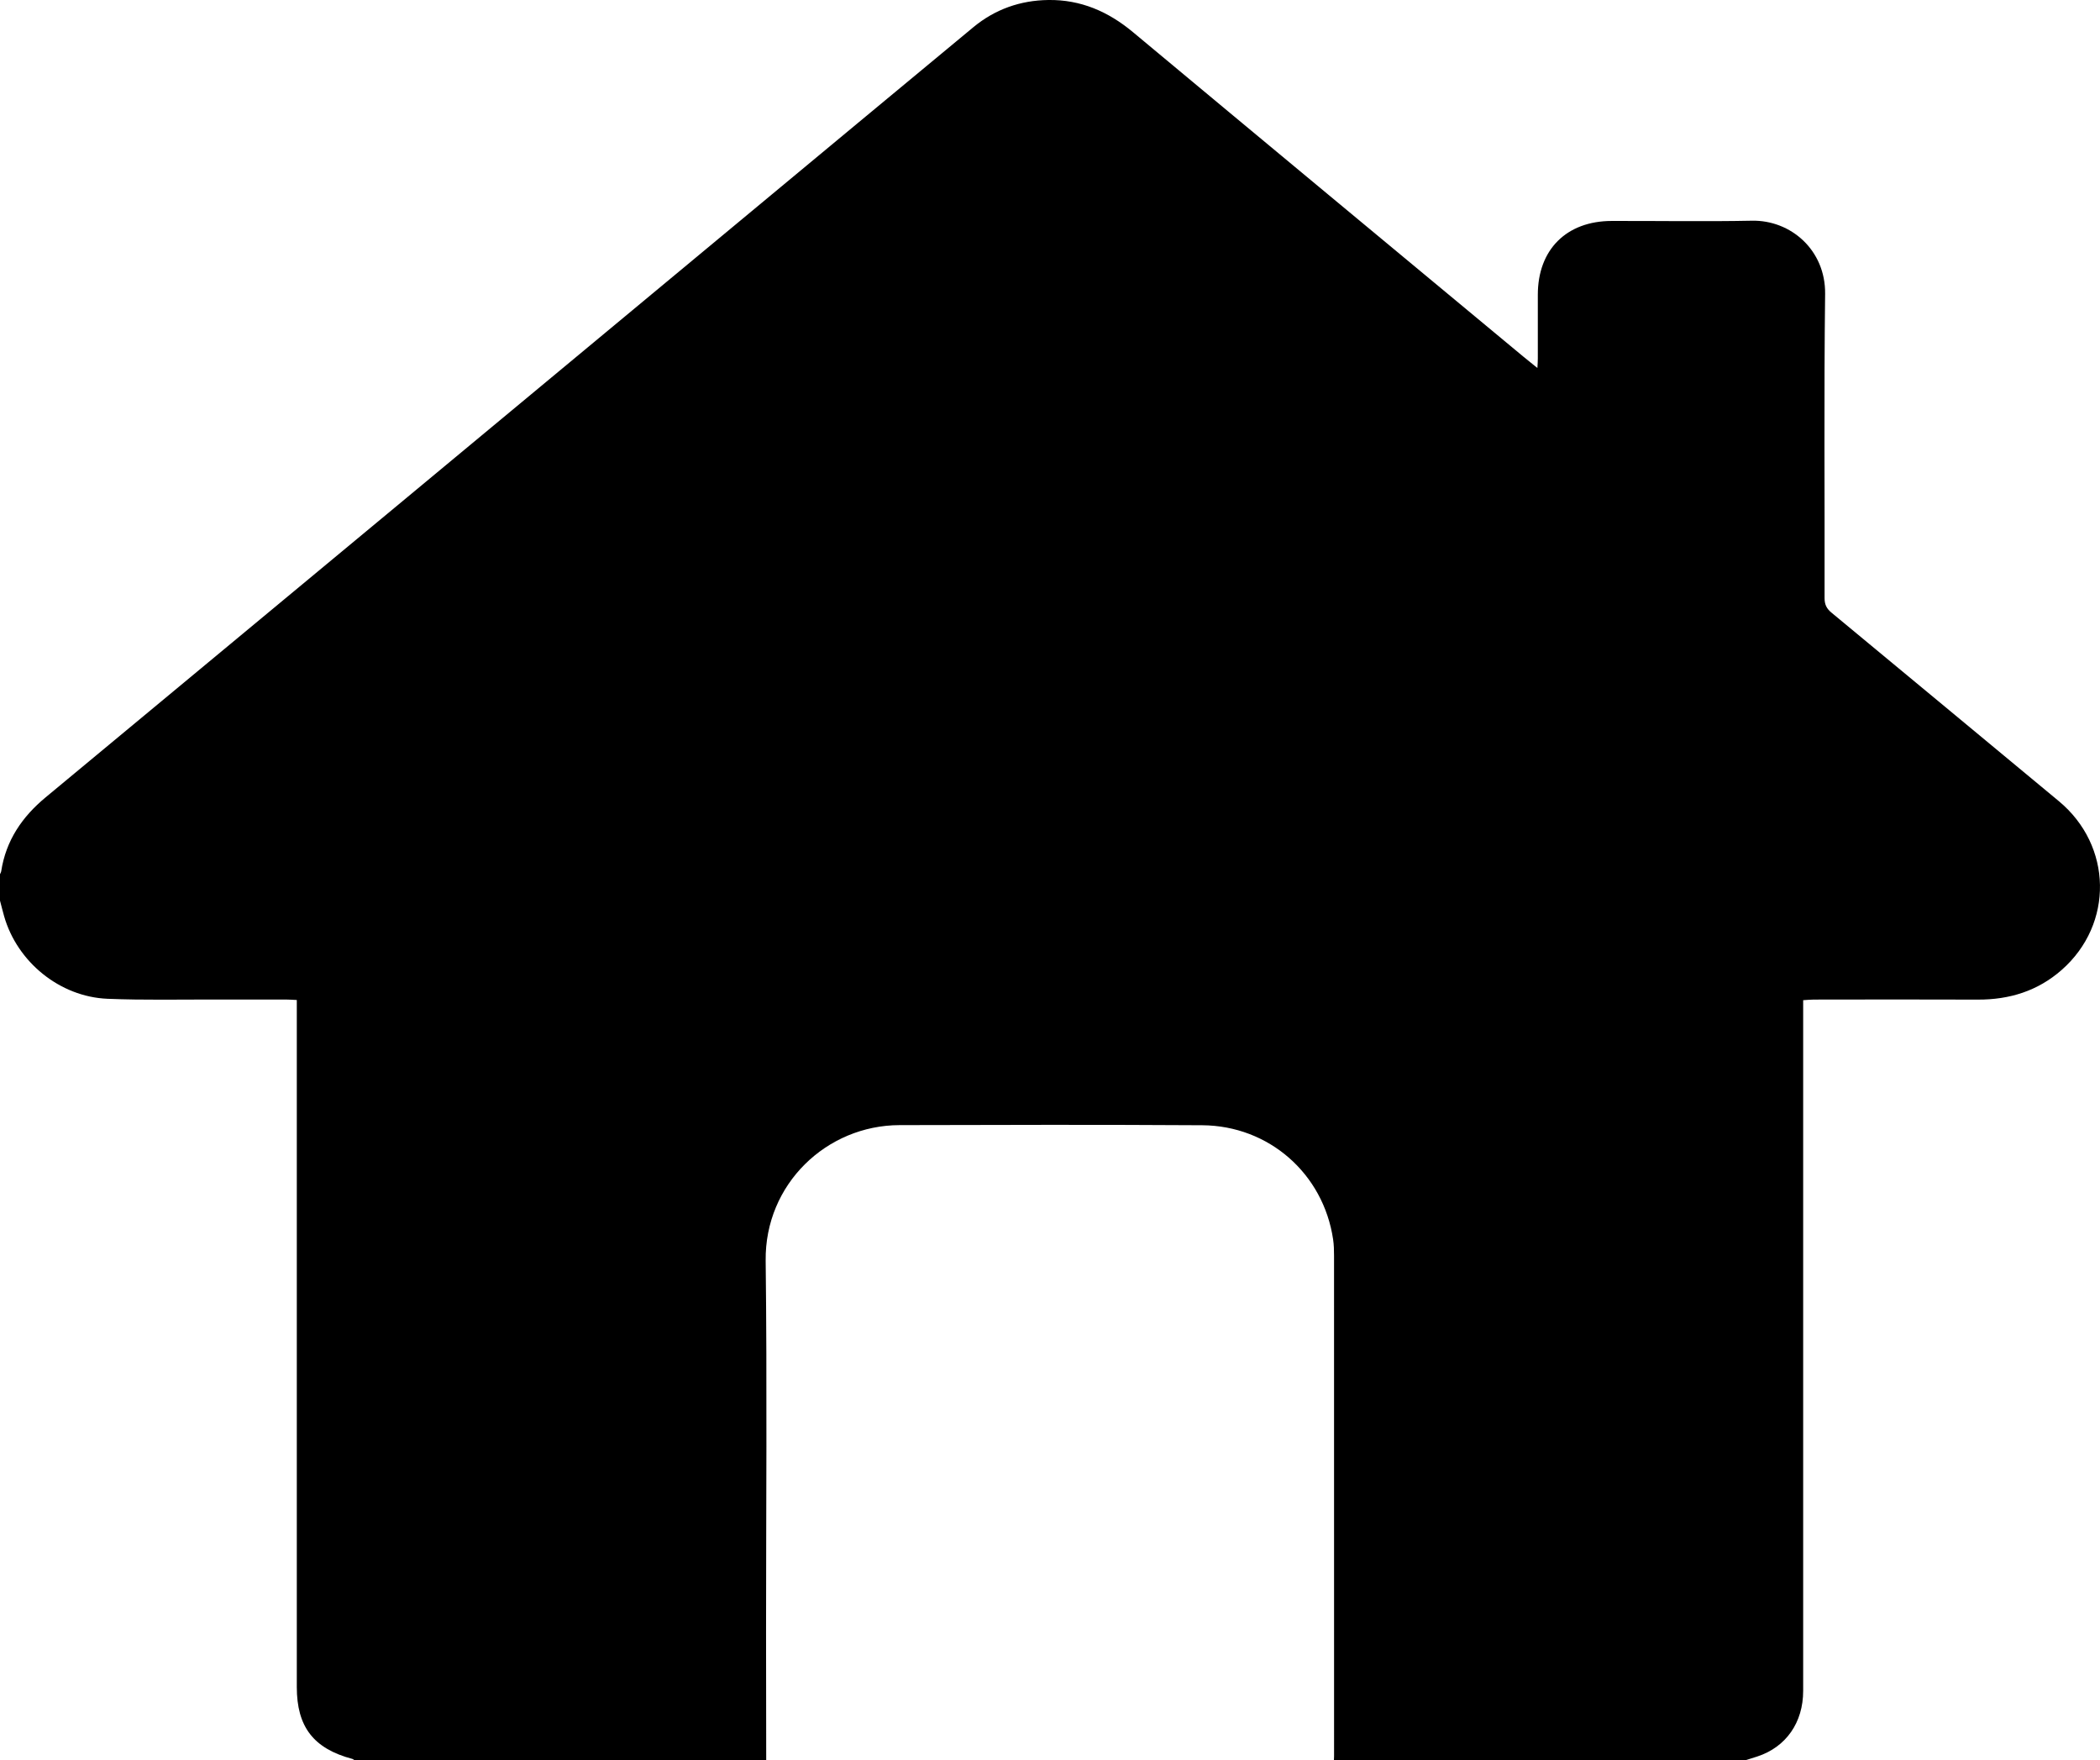
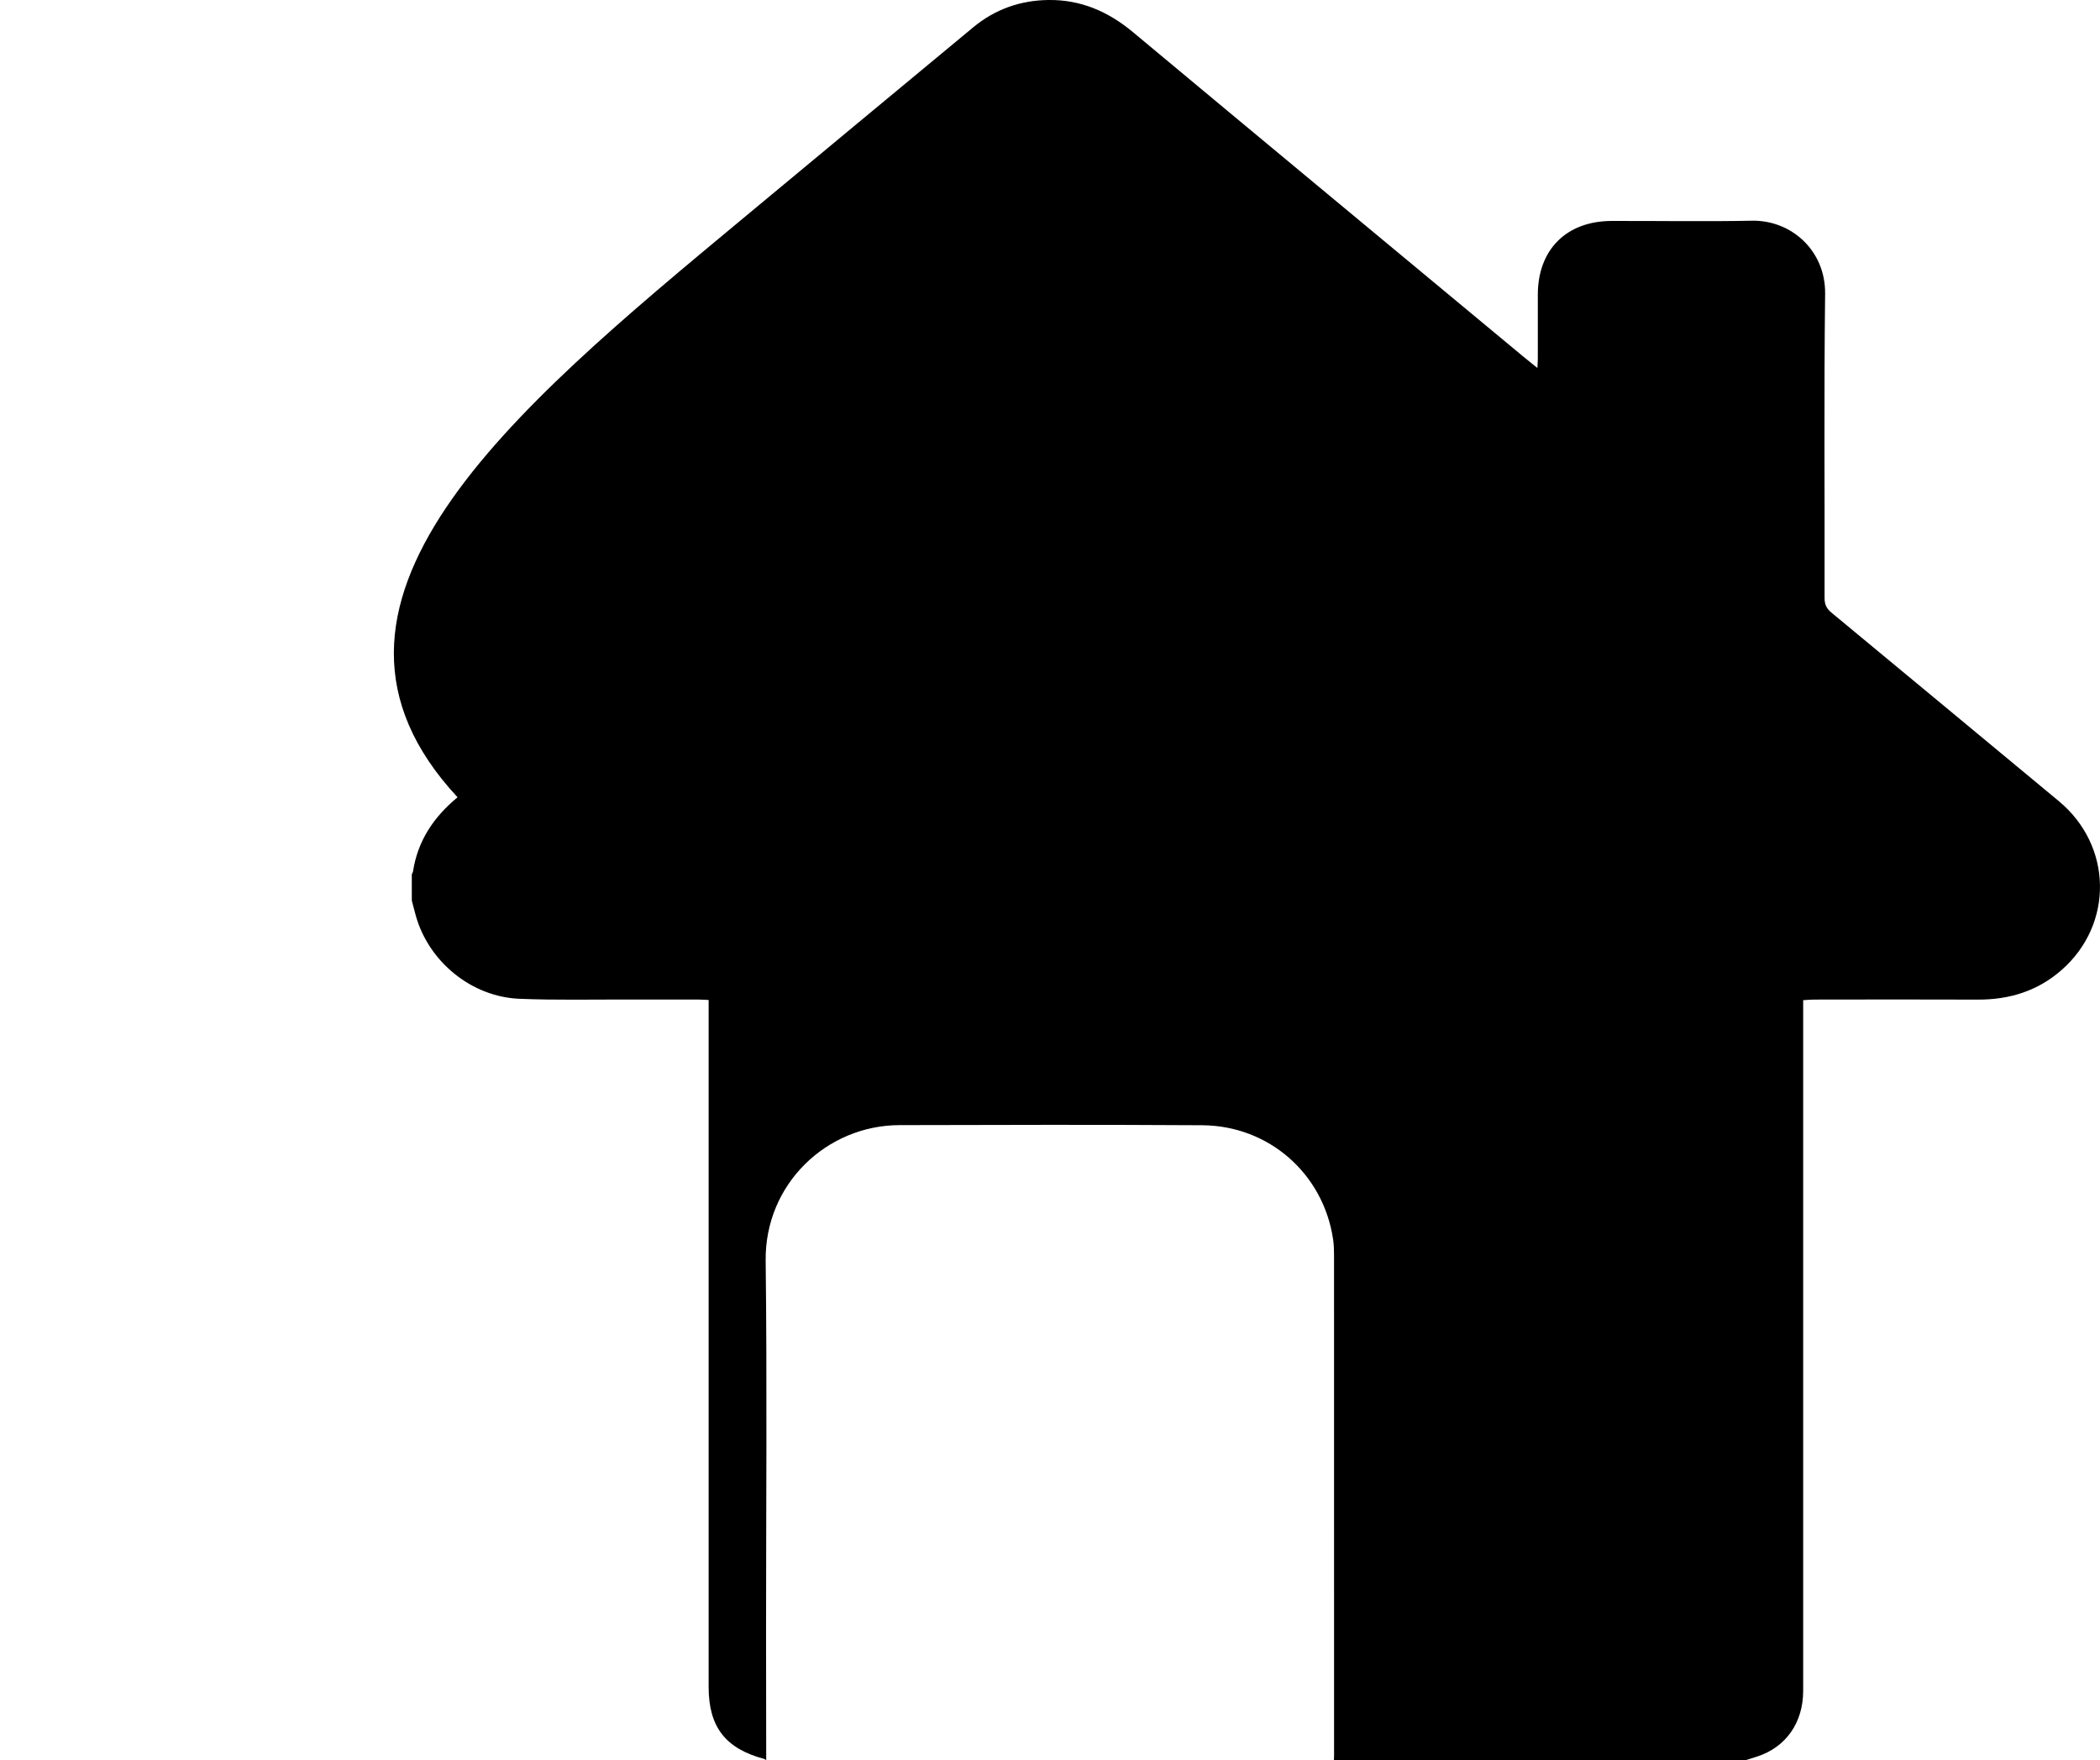
<svg xmlns="http://www.w3.org/2000/svg" id="Calque_2" data-name="Calque 2" viewBox="0 0 698.27 585.2">
  <g id="Calque_1-2" data-name="Calque 1">
-     <path d="M254.78,585.2H117.84c-.23-.14-.44-.35-.68-.41-12.89-3.43-18.47-10.64-18.47-23.91,0-74.81,0-149.62,0-224.43v-3.98c-1.24-.06-2.22-.14-3.2-.14-7.73-.01-15.46,.01-23.18-.01-12.18-.04-24.38,.25-36.54-.25-15.91-.65-30.07-12.27-34.4-27.46-.49-1.73-.92-3.47-1.38-5.21,0-2.91,0-5.82,0-8.73,.14-.33,.36-.65,.41-1,1.58-10.22,6.92-18.07,14.8-24.6C92.54,200.95,169.8,136.76,247.08,72.59c25.53-21.19,51.04-42.41,76.6-63.57C330.87,3.08,339.25,.13,348.56,0c10.75-.15,19.91,3.81,28.14,10.67,43.22,36.03,86.54,71.94,129.82,107.89,1.43,1.19,2.9,2.35,4.68,3.79,.07-1.35,.14-2.22,.14-3.09,0-7.09,0-14.18,0-21.27,0-14.98,9.5-24.5,24.55-24.53,15.55-.04,31.1,.23,46.64-.08,12.92-.26,24.51,9.77,24.34,24.33-.41,33.72-.11,67.45-.18,101.17,0,2.13,.69,3.48,2.3,4.81,25.22,20.85,50.38,41.78,75.58,62.66,17.85,14.79,18.34,40.84,.95,56.13-7.95,6.99-17.36,9.9-27.87,9.86-18.18-.08-36.37-.03-54.55-.01-1.13,0-2.26,.13-3.53,.2v3.84c0,75.27,0,150.53,0,225.8,0,10.55-5.71,18.69-15.25,21.81-1.28,.42-2.56,.81-3.84,1.22h-136.94c.02-.45,.05-.91,.05-1.36,0-55.45,0-110.89-.01-166.34,0-1.81-.04-3.65-.31-5.44-3.23-21.81-21.31-37.8-43.52-37.95-33.55-.21-67.1-.13-100.64-.04-24.23,.06-44.82,19.58-44.52,45.06,.49,41.17,.13,82.35,.13,123.52,0,14.18,.03,28.36,.05,42.54Z" />
+     <path d="M254.78,585.2c-.23-.14-.44-.35-.68-.41-12.89-3.43-18.47-10.64-18.47-23.91,0-74.81,0-149.62,0-224.43v-3.98c-1.24-.06-2.22-.14-3.2-.14-7.73-.01-15.46,.01-23.18-.01-12.18-.04-24.38,.25-36.54-.25-15.91-.65-30.07-12.27-34.4-27.46-.49-1.73-.92-3.47-1.38-5.21,0-2.91,0-5.82,0-8.73,.14-.33,.36-.65,.41-1,1.58-10.22,6.92-18.07,14.8-24.6C92.54,200.95,169.8,136.76,247.08,72.59c25.53-21.19,51.04-42.41,76.6-63.57C330.87,3.08,339.25,.13,348.56,0c10.75-.15,19.91,3.81,28.14,10.67,43.22,36.03,86.54,71.94,129.82,107.89,1.43,1.19,2.9,2.35,4.68,3.79,.07-1.35,.14-2.22,.14-3.09,0-7.09,0-14.18,0-21.27,0-14.98,9.5-24.5,24.55-24.53,15.55-.04,31.1,.23,46.64-.08,12.92-.26,24.51,9.77,24.34,24.33-.41,33.72-.11,67.45-.18,101.17,0,2.13,.69,3.48,2.3,4.81,25.22,20.85,50.38,41.78,75.58,62.66,17.85,14.79,18.34,40.84,.95,56.13-7.95,6.99-17.36,9.9-27.87,9.86-18.18-.08-36.37-.03-54.55-.01-1.13,0-2.26,.13-3.53,.2v3.84c0,75.27,0,150.53,0,225.8,0,10.55-5.71,18.69-15.25,21.81-1.28,.42-2.56,.81-3.84,1.22h-136.94c.02-.45,.05-.91,.05-1.36,0-55.45,0-110.89-.01-166.34,0-1.81-.04-3.65-.31-5.44-3.23-21.81-21.31-37.8-43.52-37.95-33.55-.21-67.1-.13-100.64-.04-24.23,.06-44.82,19.58-44.52,45.06,.49,41.17,.13,82.35,.13,123.52,0,14.18,.03,28.36,.05,42.54Z" />
  </g>
</svg>